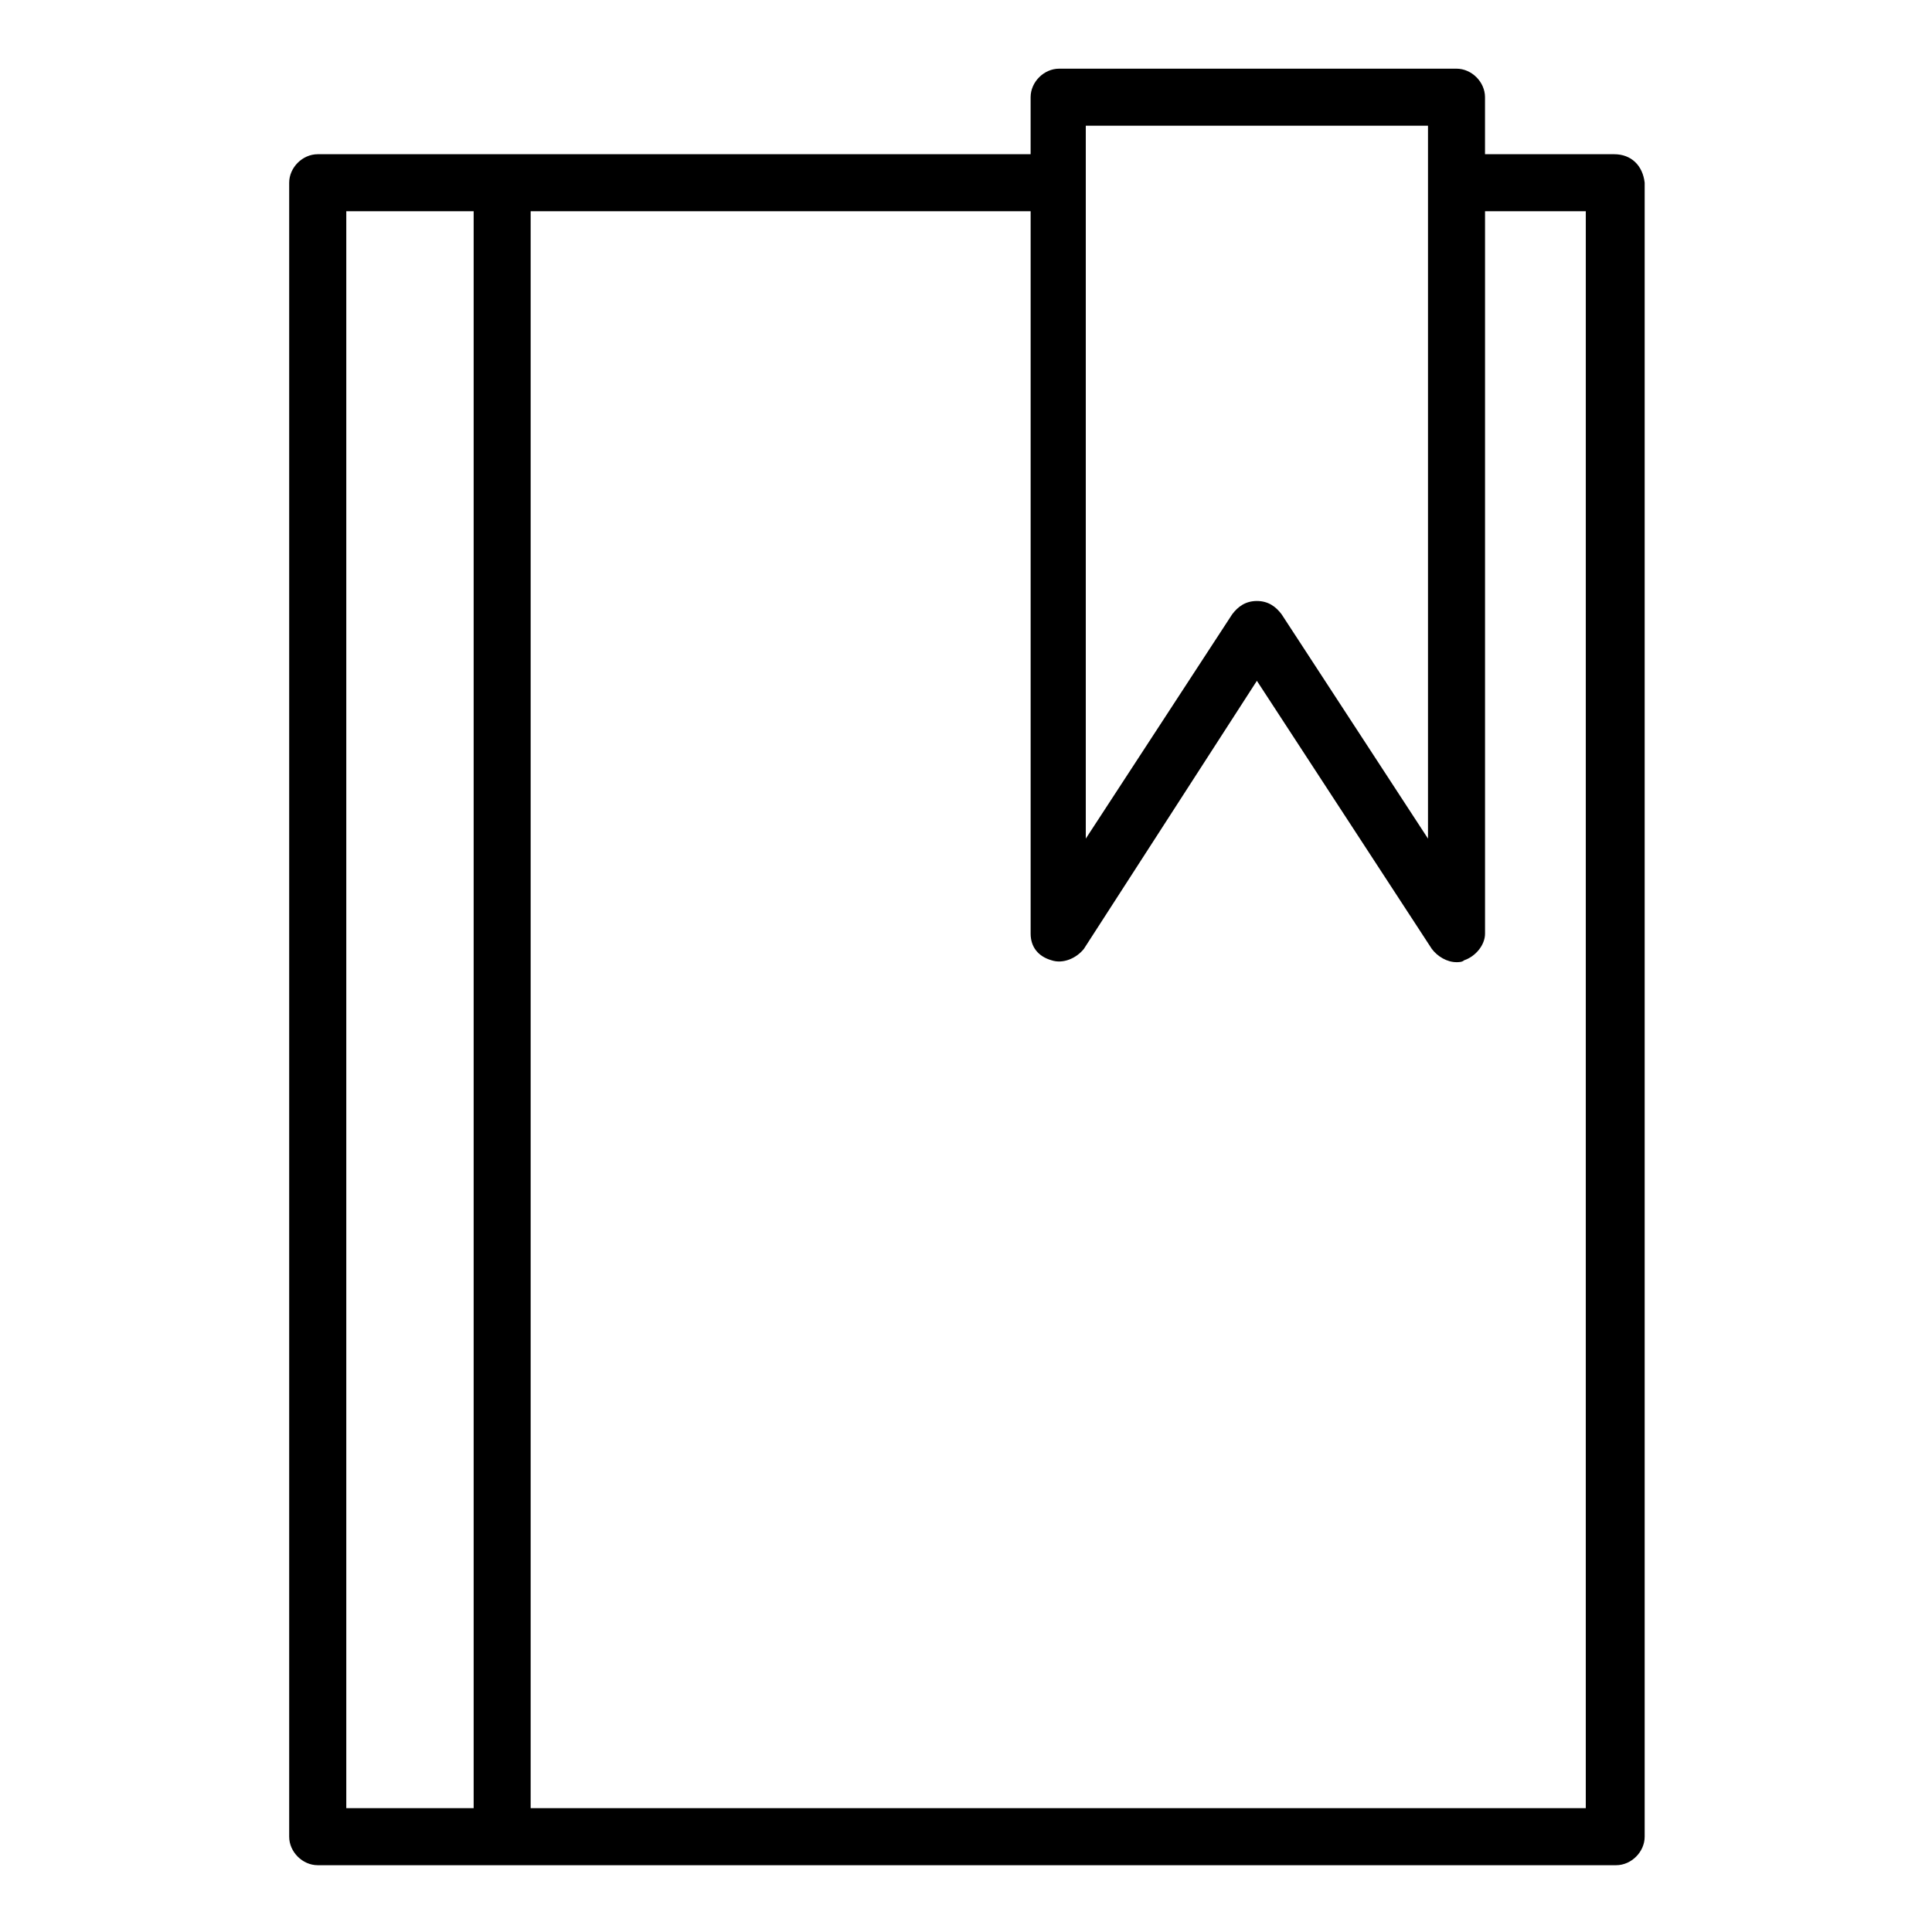
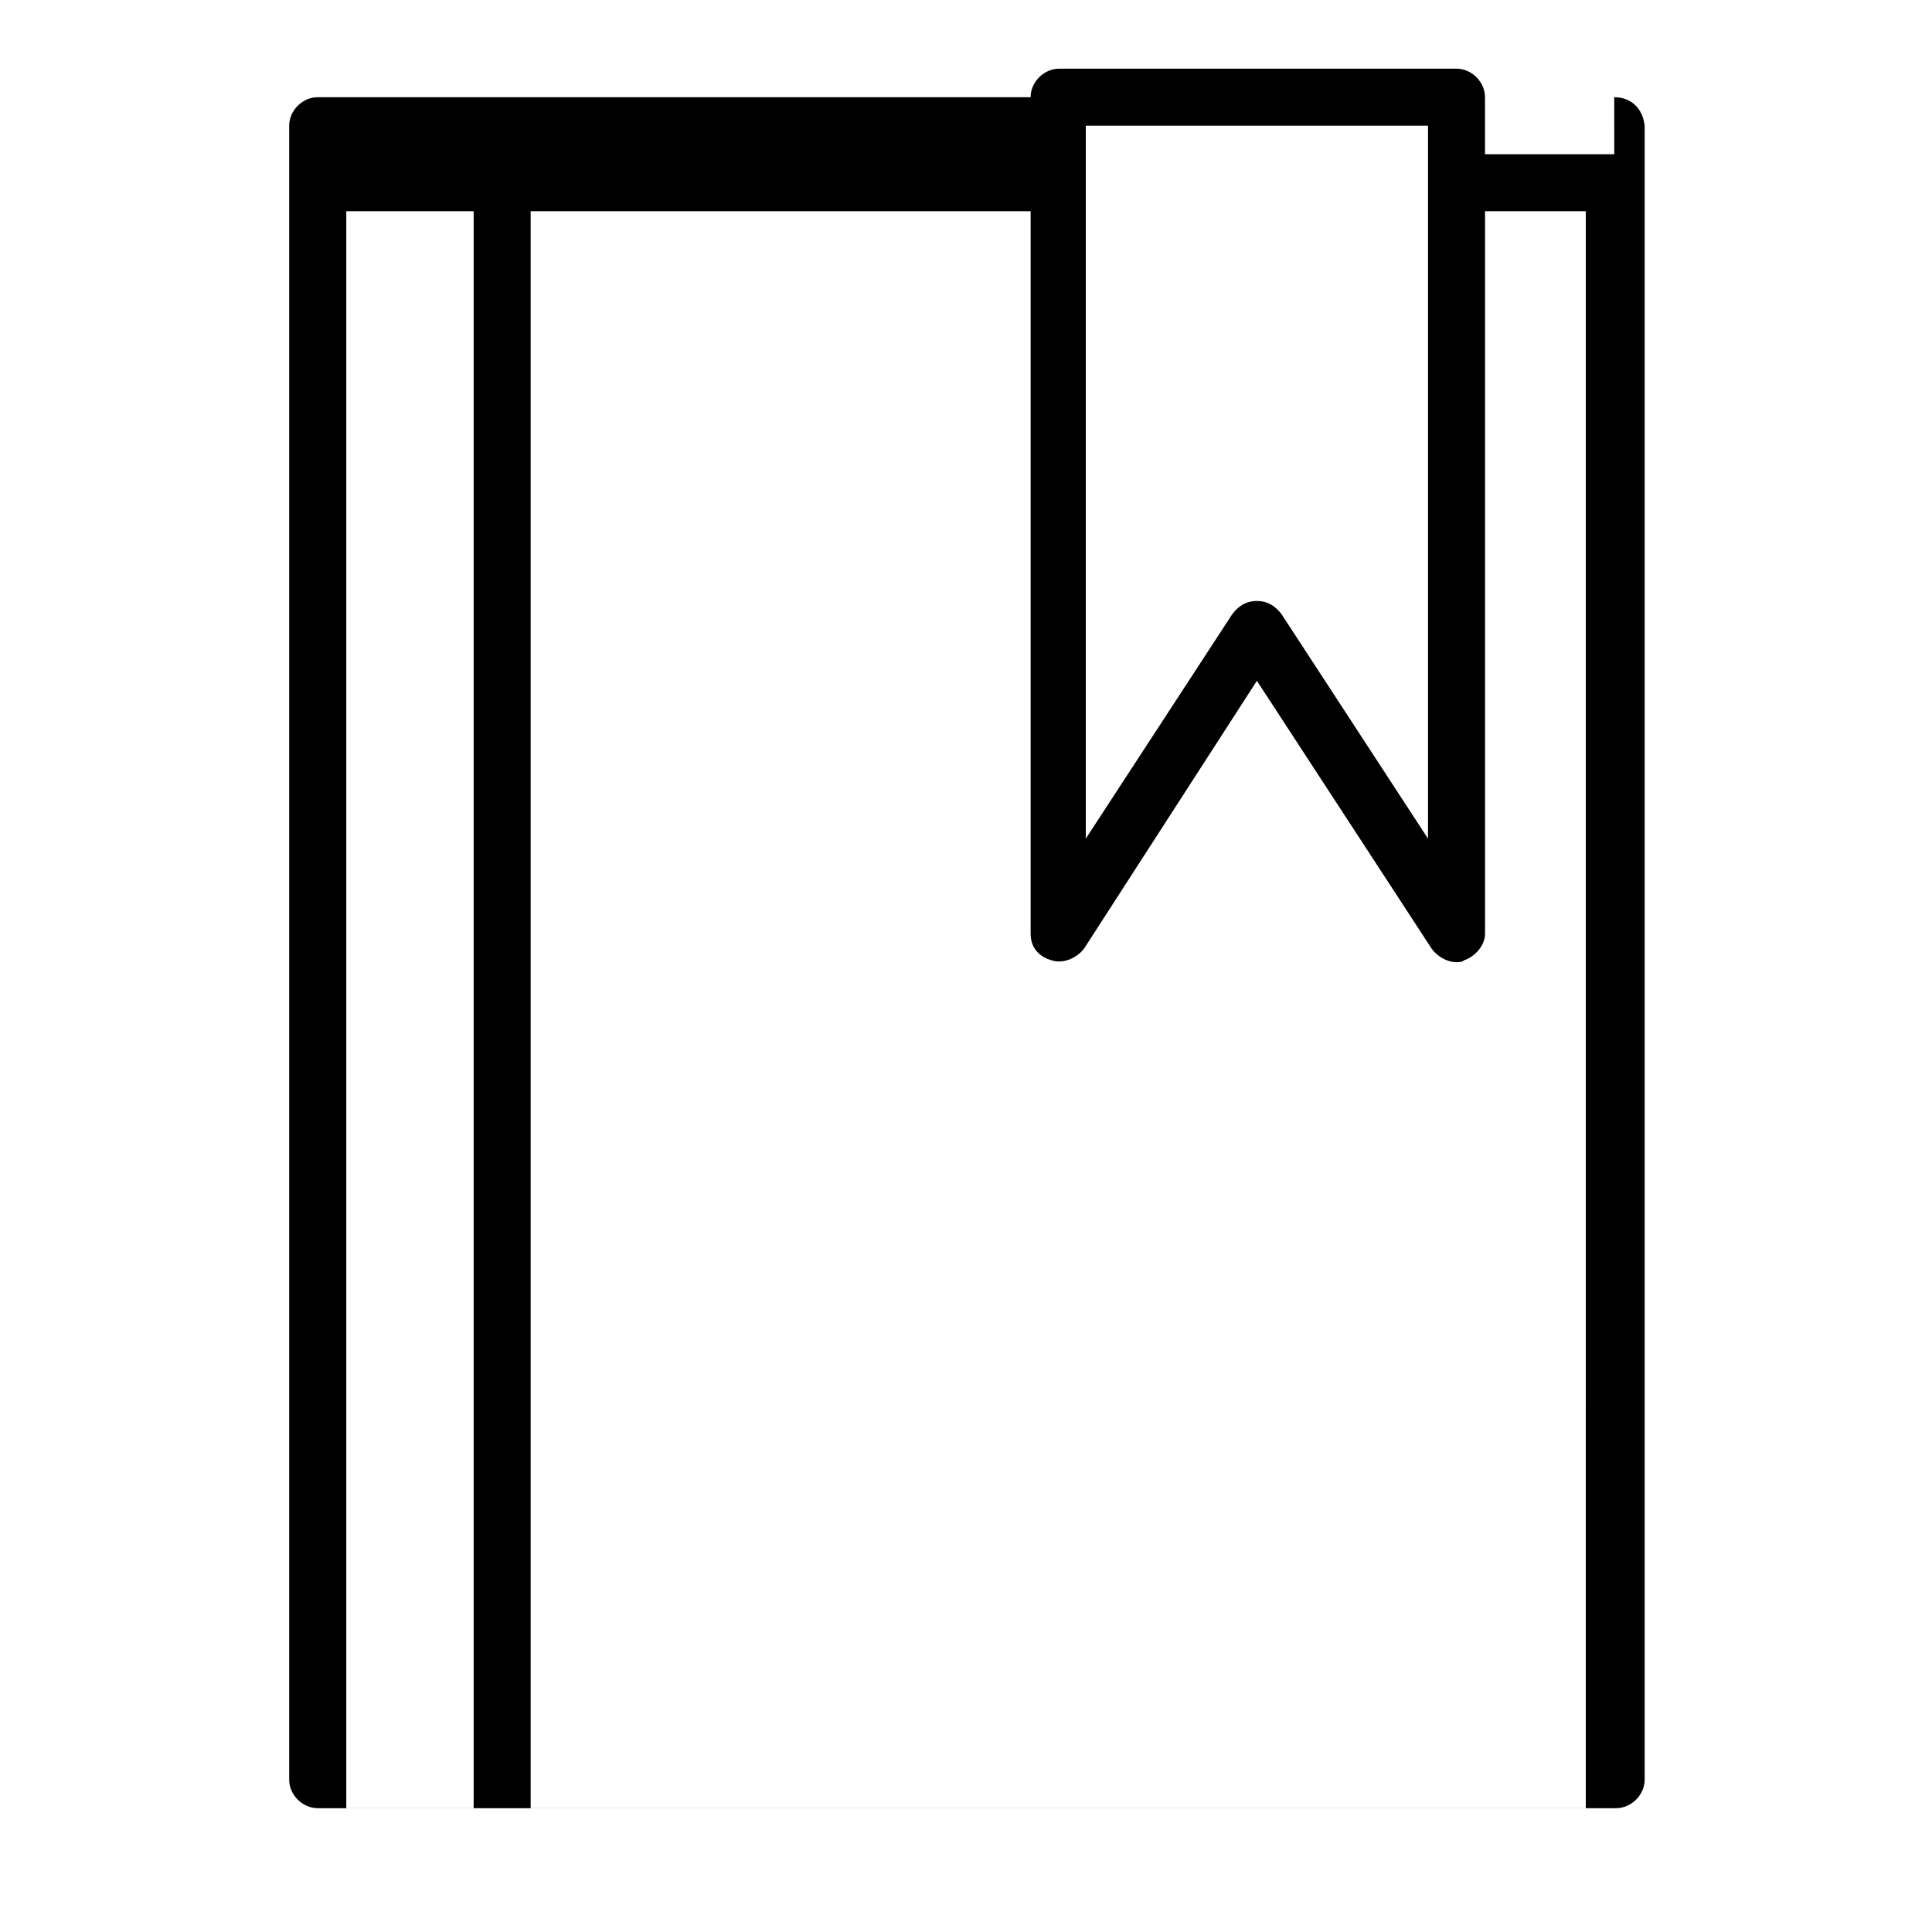
<svg xmlns="http://www.w3.org/2000/svg" fill="#000000" width="800px" height="800px" version="1.1" viewBox="144 144 512 512">
-   <path d="m571.8 184.87h-34.258v-15.113c0-4.031-3.527-7.559-7.559-7.559h-105.3c-4.031 0-7.559 3.527-7.559 7.559v15.113h-188.93c-4.031 0-7.559 3.527-7.559 7.559v438.31c0 4.031 3.527 7.559 7.559 7.559h344.1c4.031 0 7.559-3.527 7.559-7.559v-438.31c-0.504-4.535-3.527-7.559-8.062-7.559zm-139.55-7.555h90.184v188.93l-38.793-59.449c-1.512-2.016-3.527-3.527-6.551-3.527-3.023 0-5.039 1.512-6.551 3.527l-38.793 59.449v-188.93zm-196.48 22.668h33.754v423.2h-33.754zm328.48 423.2h-279.62v-423.2h132.5v191.45c0 3.527 2.016 6.047 5.543 7.055 3.023 1.008 6.551-0.504 8.566-3.023l45.848-71.043 46.352 71.039c1.512 2.016 4.031 3.527 6.551 3.527 0.504 0 1.512 0 2.016-0.504 3.023-1.008 5.543-4.031 5.543-7.055v-191.45h26.703z" />
+   <path d="m571.8 184.87h-34.258v-15.113c0-4.031-3.527-7.559-7.559-7.559h-105.3c-4.031 0-7.559 3.527-7.559 7.559h-188.93c-4.031 0-7.559 3.527-7.559 7.559v438.31c0 4.031 3.527 7.559 7.559 7.559h344.1c4.031 0 7.559-3.527 7.559-7.559v-438.31c-0.504-4.535-3.527-7.559-8.062-7.559zm-139.55-7.555h90.184v188.93l-38.793-59.449c-1.512-2.016-3.527-3.527-6.551-3.527-3.023 0-5.039 1.512-6.551 3.527l-38.793 59.449v-188.93zm-196.48 22.668h33.754v423.2h-33.754zm328.48 423.2h-279.62v-423.2h132.5v191.45c0 3.527 2.016 6.047 5.543 7.055 3.023 1.008 6.551-0.504 8.566-3.023l45.848-71.043 46.352 71.039c1.512 2.016 4.031 3.527 6.551 3.527 0.504 0 1.512 0 2.016-0.504 3.023-1.008 5.543-4.031 5.543-7.055v-191.45h26.703z" />
</svg>